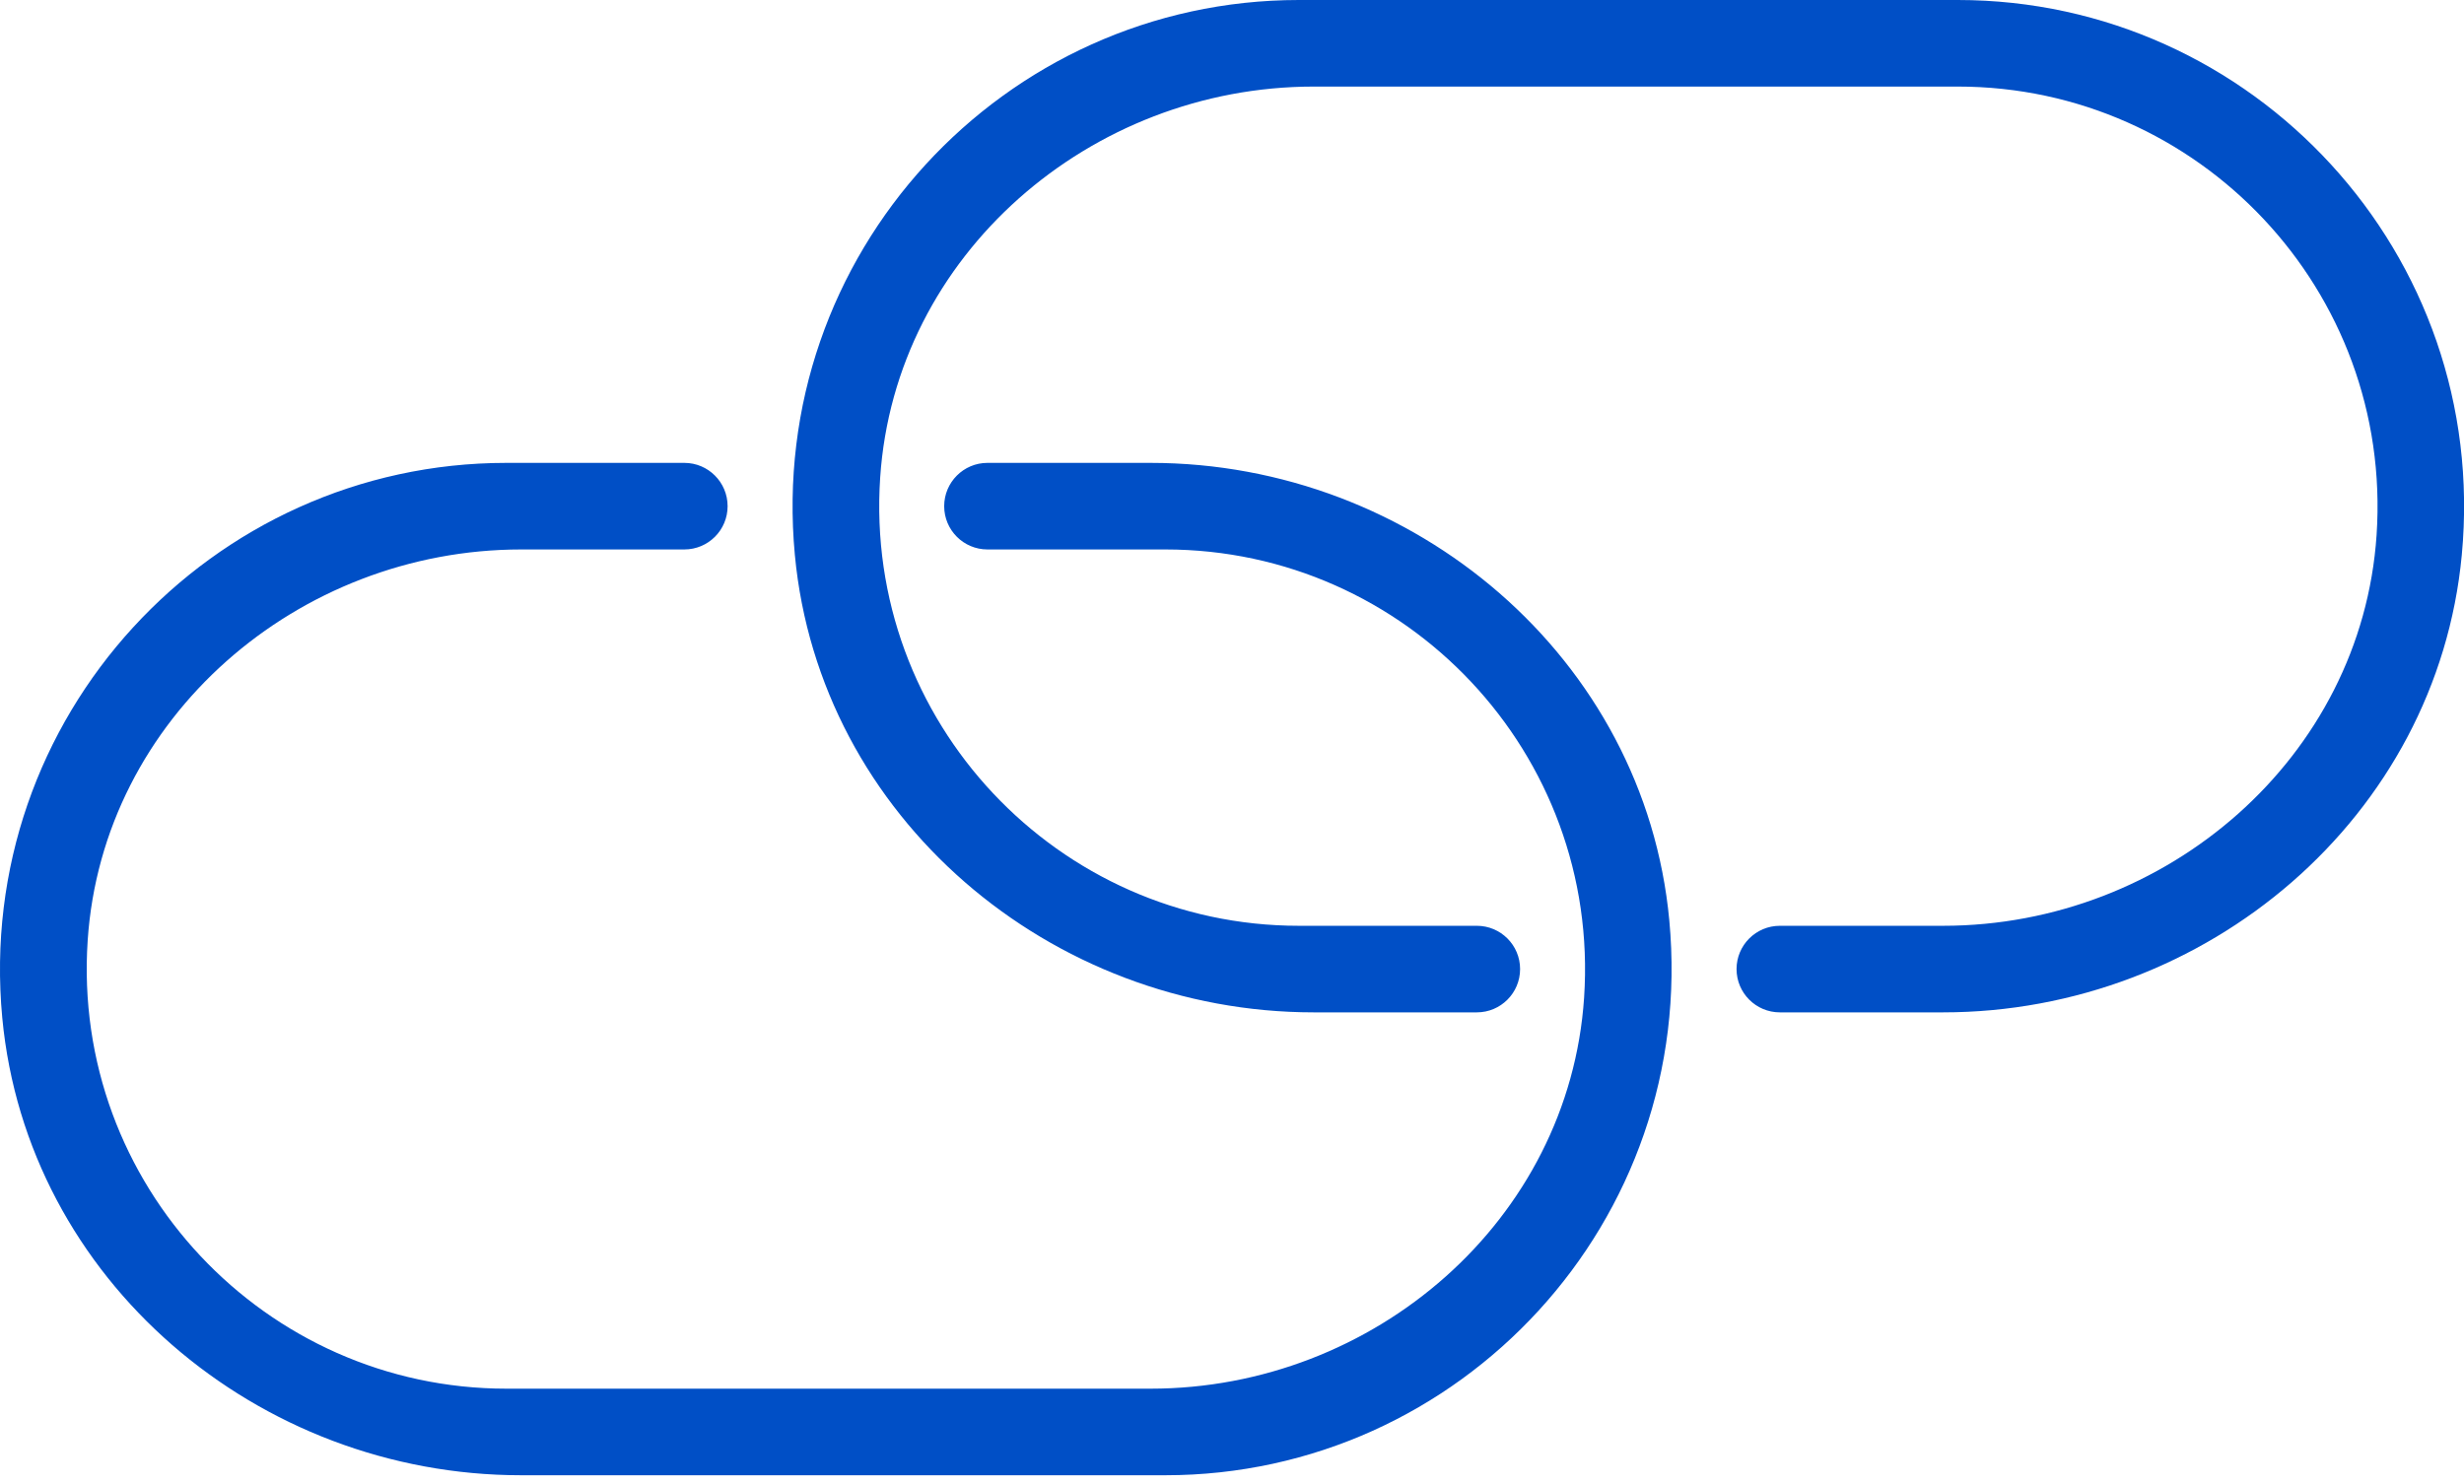
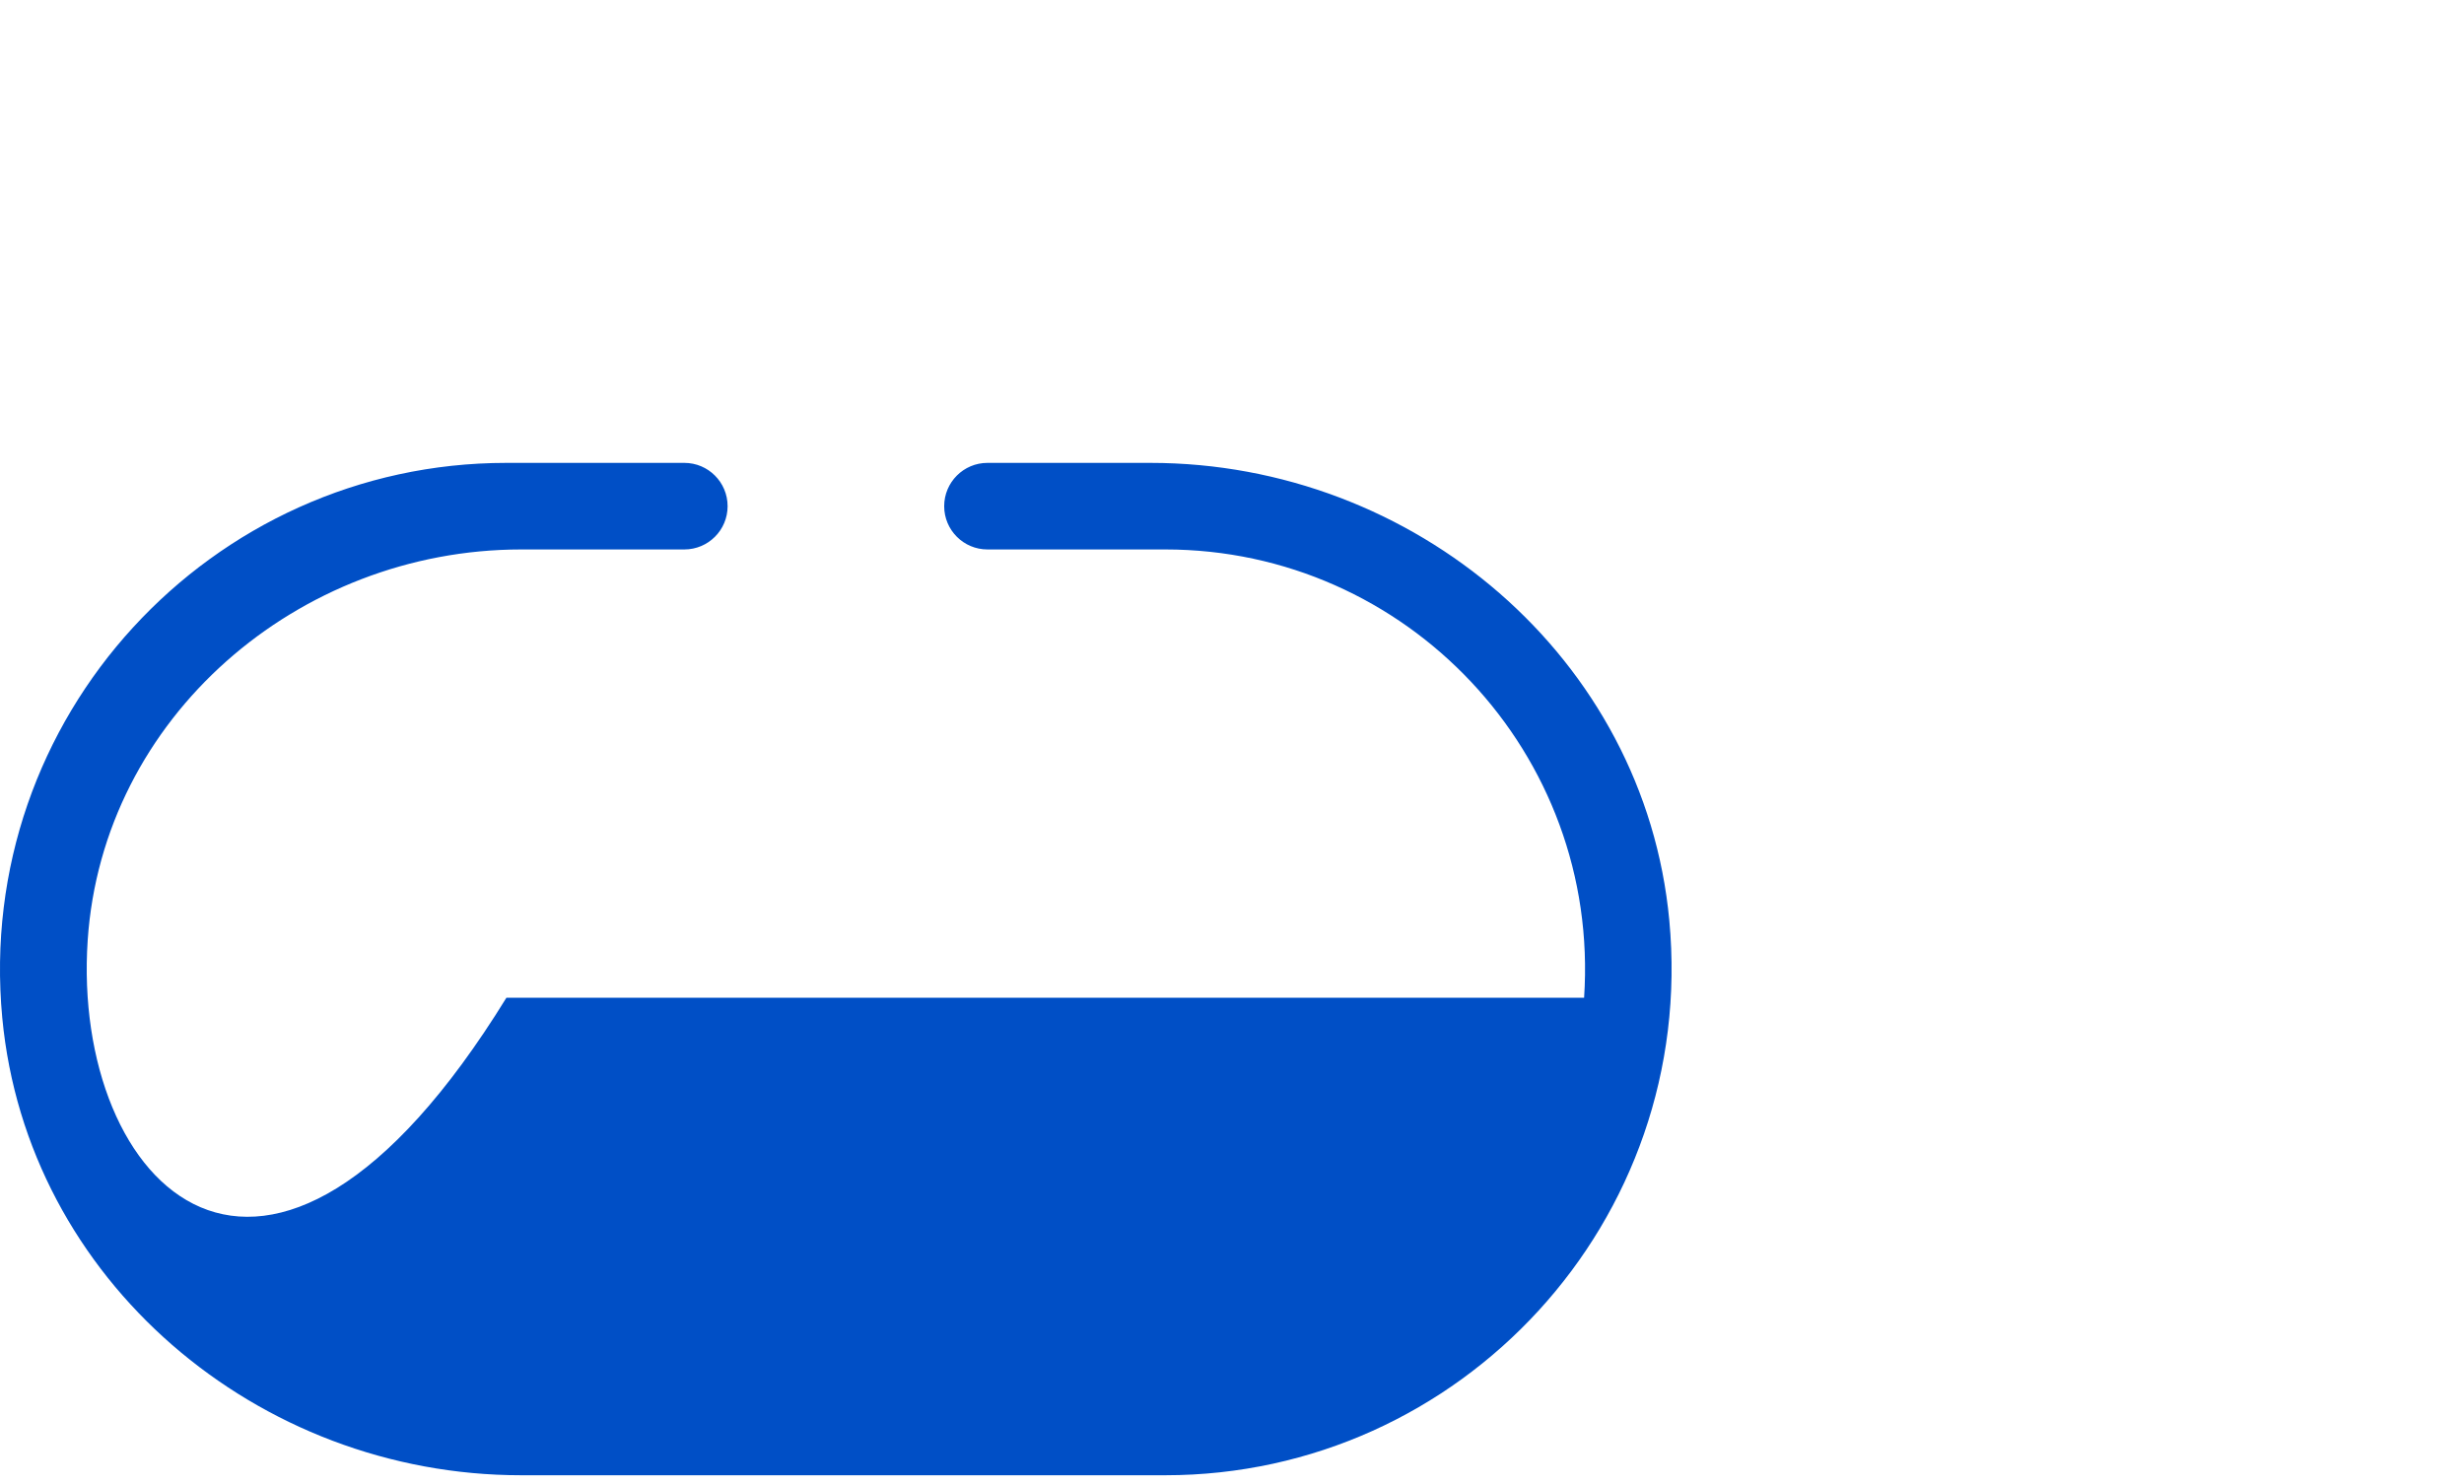
<svg xmlns="http://www.w3.org/2000/svg" width="78" height="47" viewBox="0 0 78 47" fill="none">
-   <path d="M61.977 0H41.117C31.771 0 24.268 8.044 25.162 17.572C25.944 25.876 33.244 32.054 41.587 32.054H46.75C47.507 32.054 48.12 31.44 48.12 30.683C48.12 29.926 47.507 29.313 46.75 29.313H41.117C33.491 29.313 27.345 22.855 27.863 15.119C28.335 8.065 34.516 2.741 41.587 2.741H61.978C69.605 2.741 75.751 9.202 75.233 16.939C74.76 23.993 68.576 29.313 61.509 29.313H56.343C55.586 29.313 54.972 29.926 54.972 30.683C54.972 31.44 55.586 32.054 56.343 32.054H61.506C69.848 32.054 77.149 25.877 77.93 17.572C78.828 8.044 71.324 0 61.977 0Z" fill="#004FC6" />
-   <path d="M36.422 14.656H31.259C30.502 14.656 29.889 15.27 29.889 16.027C29.889 16.784 30.502 17.397 31.259 17.397H36.891C44.517 17.397 50.664 23.855 50.146 31.591C49.673 38.645 43.493 43.969 36.422 43.969H16.031C8.404 43.969 2.258 37.508 2.776 29.771C3.248 22.717 9.432 17.397 16.5 17.397H21.663C22.42 17.397 23.033 16.784 23.033 16.027C23.033 15.27 22.42 14.656 21.663 14.656H16.027C6.681 14.656 -0.822 22.701 0.072 32.228C0.854 40.533 8.154 46.71 16.497 46.71H36.889C46.234 46.71 53.738 38.666 52.843 29.138C52.065 20.834 44.764 14.656 36.422 14.656Z" fill="#004FC6" />
+   <path d="M36.422 14.656H31.259C30.502 14.656 29.889 15.27 29.889 16.027C29.889 16.784 30.502 17.397 31.259 17.397H36.891C44.517 17.397 50.664 23.855 50.146 31.591H16.031C8.404 43.969 2.258 37.508 2.776 29.771C3.248 22.717 9.432 17.397 16.5 17.397H21.663C22.42 17.397 23.033 16.784 23.033 16.027C23.033 15.27 22.42 14.656 21.663 14.656H16.027C6.681 14.656 -0.822 22.701 0.072 32.228C0.854 40.533 8.154 46.71 16.497 46.71H36.889C46.234 46.71 53.738 38.666 52.843 29.138C52.065 20.834 44.764 14.656 36.422 14.656Z" fill="#004FC6" />
</svg>